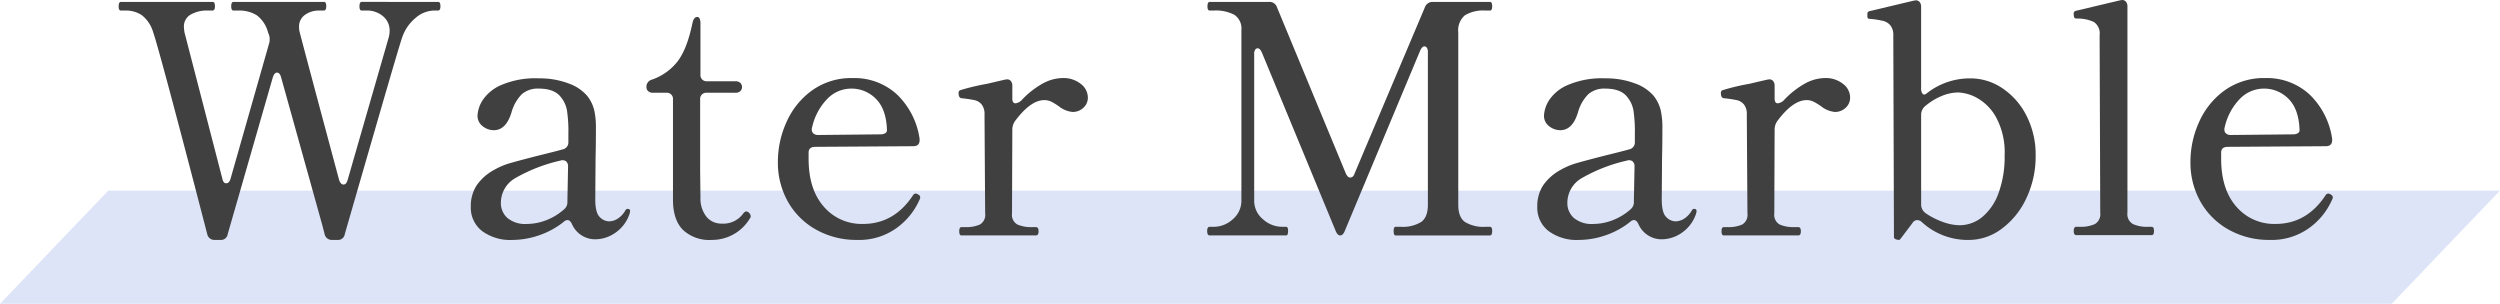
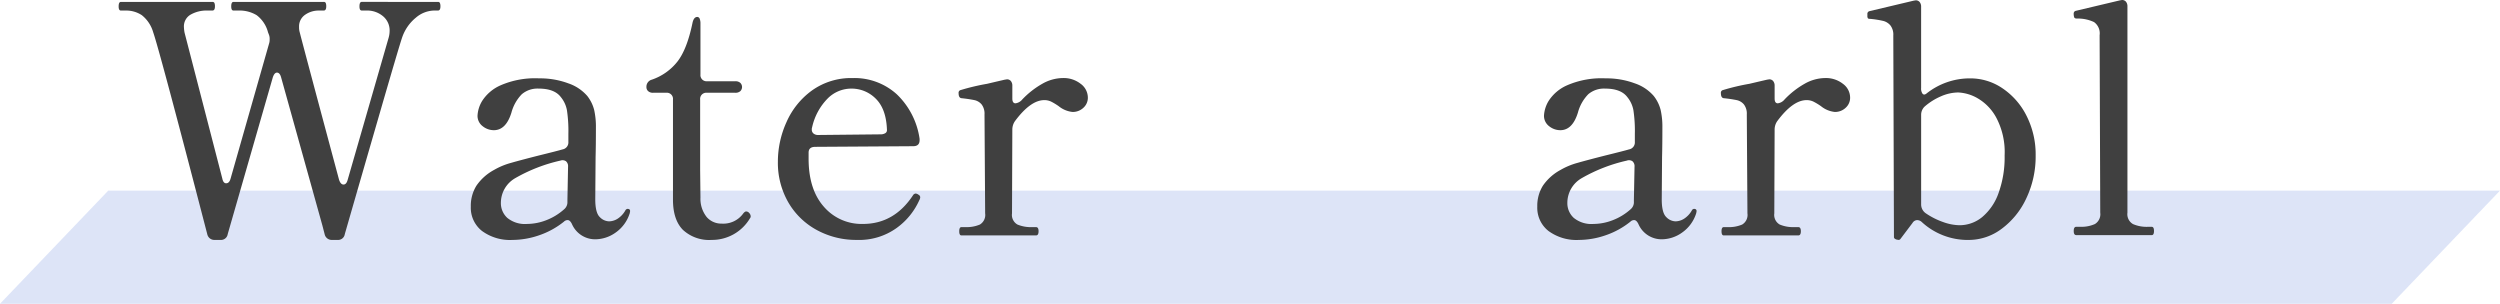
<svg xmlns="http://www.w3.org/2000/svg" width="508" height="61.729" viewBox="0 0 508 61.729">
  <g id="グループ_517" data-name="グループ 517" transform="translate(-7489 -9127.271)">
    <g id="グループ_509" data-name="グループ 509" transform="translate(6607 6538)">
      <path id="パス_1213" data-name="パス 1213" d="M1368,2651H882l22-23h486Z" fill="#8da4e3" opacity="0.3" />
      <g id="グループ_508" data-name="グループ 508">
        <path id="パス_1214" data-name="パス 1214" d="M970.974,2589.661a.409.409,0,0,1,.422.228,1.8,1.8,0,0,1,.1.682q0,.846-.52.846h-.91a5.892,5.892,0,0,0-3.543,1.429,8.859,8.859,0,0,0-2.827,4.095q-.585,1.692-4.875,16.51t-6.76,23.4a1.374,1.374,0,0,1-1.495,1.169h-1.04a1.468,1.468,0,0,1-1.56-1.169l-.455-1.756L939.124,2605c-.174-.649-.455-.975-.845-.975-.347,0-.629.326-.845.975l-9.165,31.851a1.374,1.374,0,0,1-1.495,1.169h-1.1a1.468,1.468,0,0,1-1.56-1.169q-9.687-37.31-10.985-41.016a6.824,6.824,0,0,0-2.308-3.477,5.733,5.733,0,0,0-3.282-.942h-.975q-.456,0-.455-.846c0-.606.151-.91.455-.91h18.59a.408.408,0,0,1,.422.228,1.8,1.8,0,0,1,.1.682q0,.846-.52.846h-.91a6.558,6.558,0,0,0-3.543.844,2.746,2.746,0,0,0-1.332,2.47,7.64,7.64,0,0,0,.13,1.17l7.67,29.641q.2.973.78.974.65,0,.91-.974l7.8-27.366a2.544,2.544,0,0,0,.13-.91,2.247,2.247,0,0,0-.13-.91l-.2-.52a6.326,6.326,0,0,0-2.308-3.477,6.653,6.653,0,0,0-3.672-.942h-1.04q-.455,0-.455-.846c0-.606.152-.91.455-.91h18.33a.408.408,0,0,1,.422.228,1.8,1.8,0,0,1,.1.682q0,.846-.52.846h-.91a4.767,4.767,0,0,0-2.892.877,2.844,2.844,0,0,0-1.2,2.437,3.644,3.644,0,0,0,.13,1.1q.844,3.315,7.995,29.965.324.975.91.975t.845-.975l8.32-28.86a5.179,5.179,0,0,0,.2-1.365,3.738,3.738,0,0,0-1.365-3.022,5.008,5.008,0,0,0-3.315-1.137H955.5q-.456,0-.455-.846c0-.606.151-.91.455-.91Z" fill="#404040" />
        <path id="パス_1215" data-name="パス 1215" d="M1010.039,2632.171l-.065.391a7.51,7.51,0,0,1-2.925,4,7.186,7.186,0,0,1-3.965,1.332,5.131,5.131,0,0,1-4.875-3.12q-.39-.78-.845-.78a1.066,1.066,0,0,0-.78.325,16.569,16.569,0,0,1-5.037,2.763,16.761,16.761,0,0,1-5.428.942,9.614,9.614,0,0,1-6.175-1.82,5.987,5.987,0,0,1-2.275-4.94,7.757,7.757,0,0,1,1.138-4.257,10.209,10.209,0,0,1,3.607-3.218,14.41,14.41,0,0,1,3.348-1.4q1.915-.552,5.752-1.528,3.705-.909,4.81-1.235a1.429,1.429,0,0,0,1.17-1.495v-1.625a28.5,28.5,0,0,0-.293-4.842,5.859,5.859,0,0,0-1.267-2.7q-1.3-1.689-4.485-1.69a4.924,4.924,0,0,0-3.413,1.138,8.469,8.469,0,0,0-2.112,3.737q-1.105,3.576-3.575,3.576a3.612,3.612,0,0,1-2.275-.813,2.62,2.62,0,0,1-1.04-2.178,6.425,6.425,0,0,1,.943-2.957,8.484,8.484,0,0,1,3.705-3.153,17.553,17.553,0,0,1,7.9-1.43,16.366,16.366,0,0,1,5.883,1.008,8.822,8.822,0,0,1,3.867,2.567,7.715,7.715,0,0,1,1.4,2.828,15.534,15.534,0,0,1,.357,3.608q0,3.575-.065,5.98l-.065,8.579q0,2.73.91,3.608a2.716,2.716,0,0,0,1.885.877,3.355,3.355,0,0,0,1.723-.52,4.811,4.811,0,0,0,1.591-1.689.552.552,0,0,1,.456-.326C1009.865,2631.716,1010.039,2631.869,1010.039,2632.171Zm-17.062,1.853a11.8,11.8,0,0,0,3.672-2.243,1.87,1.87,0,0,0,.65-1.3v-.585l.13-6.76a1.314,1.314,0,0,0-.422-1.1,1.254,1.254,0,0,0-1.138-.13,32.9,32.9,0,0,0-9.133,3.543,5.786,5.786,0,0,0-2.957,5.037,4.04,4.04,0,0,0,1.3,3.055,5.674,5.674,0,0,0,4.03,1.235A10.94,10.94,0,0,0,992.977,2634.024Z" fill="#404040" />
        <path id="パス_1216" data-name="パス 1216" d="M1020.764,2635.974q-2.016-2.048-2.016-6.142v-20.346a1.243,1.243,0,0,0-1.365-1.365h-2.665a1.434,1.434,0,0,1-1.007-.325,1.083,1.083,0,0,1-.357-.845,1.477,1.477,0,0,1,1.1-1.494,11.249,11.249,0,0,0,5.2-3.673q1.95-2.5,3.055-7.833.259-1.233.975-1.235a.524.524,0,0,1,.488.358,2.529,2.529,0,0,1,.162,1.008v10.335a1.242,1.242,0,0,0,1.365,1.364h5.72a1.452,1.452,0,0,1,1.008.325,1.179,1.179,0,0,1,0,1.69,1.443,1.443,0,0,1-1.008.325h-5.784a1.245,1.245,0,0,0-1.366,1.365v14.3l.065,5.655a5.927,5.927,0,0,0,1.267,3.933,3.9,3.9,0,0,0,3.023,1.333,4.982,4.982,0,0,0,4.42-2.081q.326-.39.585-.39a.837.837,0,0,1,.618.326.984.984,0,0,1,.292.649.531.531,0,0,1-.13.391,8.954,8.954,0,0,1-7.8,4.419A7.841,7.841,0,0,1,1020.764,2635.974Z" fill="#404040" />
        <path id="パス_1217" data-name="パス 1217" d="M1068.992,2629.376a1.5,1.5,0,0,1-.195.585,14,14,0,0,1-4.583,5.623,13.018,13.018,0,0,1-8.092,2.437,16.68,16.68,0,0,1-8.158-2.015,14.855,14.855,0,0,1-5.784-5.622,16.09,16.09,0,0,1-2.114-8.288,19.5,19.5,0,0,1,1.756-8.027,15.744,15.744,0,0,1,5.2-6.435,13.668,13.668,0,0,1,8.255-2.5,12.787,12.787,0,0,1,8.938,3.283,15.547,15.547,0,0,1,4.648,9.067v.26q0,1.236-1.3,1.236l-19.89.129q-1.365,0-1.365,1.17v1.235q0,6.24,3.088,9.75a10.109,10.109,0,0,0,7.961,3.51q6.306,0,10.141-5.785a.723.723,0,0,1,.585-.39,1.268,1.268,0,0,1,.585.26A.59.59,0,0,1,1068.992,2629.376Zm-18.785-20.117a12.023,12.023,0,0,0-3.186,5.882,1.149,1.149,0,0,0-.064.455.988.988,0,0,0,.357.813,1.442,1.442,0,0,0,.943.292l12.61-.13a1.87,1.87,0,0,0,1.007-.227.7.7,0,0,0,.357-.617q-.129-4.226-2.21-6.338a6.921,6.921,0,0,0-5.134-2.113A6.772,6.772,0,0,0,1050.207,2609.259Z" fill="#404040" />
        <path id="パス_1218" data-name="パス 1218" d="M1101.589,2606.3a3.489,3.489,0,0,1,1.463,2.795,2.726,2.726,0,0,1-.91,2.08,3.13,3.13,0,0,1-2.21.845,5.346,5.346,0,0,1-2.8-1.169,12.829,12.829,0,0,0-1.495-.911,3.168,3.168,0,0,0-1.43-.325q-2.8,0-5.981,4.29a2.993,2.993,0,0,0-.519,1.69l-.066,17.03a2.25,2.25,0,0,0,1.106,2.275,7.094,7.094,0,0,0,2.99.52h.779c.347,0,.521.283.521.845s-.174.845-.521.845h-15.144q-.456,0-.455-.845c0-.562.151-.845.455-.845h.779a6.873,6.873,0,0,0,2.958-.52,2.27,2.27,0,0,0,1.073-2.275l-.13-20.084a3.085,3.085,0,0,0-.585-2.048,2.633,2.633,0,0,0-1.463-.878,26.58,26.58,0,0,0-2.632-.389c-.391-.043-.585-.391-.585-1.04a.556.556,0,0,1,.325-.585,45.2,45.2,0,0,1,5.46-1.3q4.419-1.038,3.64-.844l.389-.066a.992.992,0,0,1,.813.358,1.439,1.439,0,0,1,.293.942v2.6q0,.973.649.974a2.139,2.139,0,0,0,1.366-.78,17.527,17.527,0,0,1,4.062-3.185,8.6,8.6,0,0,1,4.192-1.17A5.591,5.591,0,0,1,1101.589,2606.3Z" fill="#404040" />
-         <path id="パス_1219" data-name="パス 1219" d="M1127.816,2637.111c-.347,0-.519-.3-.519-.91,0-.562.172-.845.519-.845h.845a5.718,5.718,0,0,0,3.835-1.527,4.906,4.906,0,0,0,1.755-3.868v-34.58a3.356,3.356,0,0,0-1.4-3.087,8.01,8.01,0,0,0-4.193-.877h-.845q-.455,0-.455-.846c0-.606.152-.91.455-.91h12.026a1.566,1.566,0,0,1,1.625,1.04l13.974,33.736q.39.909.911.909.648,0,.91-.845l14.3-33.8a1.633,1.633,0,0,1,1.625-1.04h11.57a.357.357,0,0,1,.357.228,1.824,1.824,0,0,1,.1.682q0,.846-.455.846h-.91a7.161,7.161,0,0,0-4.193.974,4,4,0,0,0-1.333,3.445v35.035q0,2.536,1.366,3.51a7.185,7.185,0,0,0,4.16.975h.91c.3,0,.455.283.455.845,0,.608-.152.91-.455.91h-19.176c-.26,0-.39-.3-.39-.91,0-.562.13-.845.39-.845h1.04a7.189,7.189,0,0,0,4.16-.975q1.365-.975,1.365-3.51v-31.005a1.6,1.6,0,0,0-.195-.877.6.6,0,0,0-.519-.293c-.3,0-.585.283-.845.846l-15.275,36.529q-.39,1.041-.975,1.04t-.976-1.04l-14.95-36.14c-.26-.562-.542-.845-.845-.845a.6.6,0,0,0-.519.293,1.586,1.586,0,0,0-.195.877v29.7a4.864,4.864,0,0,0,1.787,3.868,5.762,5.762,0,0,0,3.8,1.527h.911c.259,0,.389.283.389.845,0,.608-.13.91-.389.91Z" fill="#404040" />
        <path id="パス_1220" data-name="パス 1220" d="M1226.746,2632.171l-.065.391a7.511,7.511,0,0,1-2.925,4,7.186,7.186,0,0,1-3.965,1.332,5.131,5.131,0,0,1-4.875-3.12q-.39-.78-.845-.78a1.066,1.066,0,0,0-.78.325,16.571,16.571,0,0,1-5.037,2.763,16.761,16.761,0,0,1-5.428.942,9.614,9.614,0,0,1-6.175-1.82,5.987,5.987,0,0,1-2.275-4.94,7.757,7.757,0,0,1,1.138-4.257,10.209,10.209,0,0,1,3.607-3.218,14.41,14.41,0,0,1,3.348-1.4q1.915-.552,5.752-1.528,3.705-.909,4.81-1.235a1.429,1.429,0,0,0,1.17-1.495v-1.625a28.388,28.388,0,0,0-.293-4.842,5.858,5.858,0,0,0-1.267-2.7q-1.3-1.689-4.485-1.69a4.924,4.924,0,0,0-3.413,1.138,8.468,8.468,0,0,0-2.112,3.737q-1.105,3.576-3.575,3.576a3.612,3.612,0,0,1-2.275-.813,2.62,2.62,0,0,1-1.04-2.178,6.426,6.426,0,0,1,.943-2.957,8.49,8.49,0,0,1,3.705-3.153,17.553,17.553,0,0,1,7.9-1.43,16.366,16.366,0,0,1,5.883,1.008,8.822,8.822,0,0,1,3.867,2.567,7.7,7.7,0,0,1,1.4,2.828,15.531,15.531,0,0,1,.357,3.608q0,3.575-.065,5.98l-.065,8.579q0,2.73.91,3.608a2.716,2.716,0,0,0,1.885.877,3.355,3.355,0,0,0,1.723-.52,4.822,4.822,0,0,0,1.592-1.689.549.549,0,0,1,.455-.326C1226.572,2631.716,1226.746,2631.869,1226.746,2632.171Zm-17.062,1.853a11.787,11.787,0,0,0,3.672-2.243,1.87,1.87,0,0,0,.65-1.3v-.585l.13-6.76a1.314,1.314,0,0,0-.422-1.1,1.253,1.253,0,0,0-1.138-.13,32.9,32.9,0,0,0-9.133,3.543,5.786,5.786,0,0,0-2.957,5.037,4.04,4.04,0,0,0,1.3,3.055,5.674,5.674,0,0,0,4.03,1.235A10.94,10.94,0,0,0,1209.684,2634.024Z" fill="#404040" />
        <path id="パス_1221" data-name="パス 1221" d="M1256.481,2606.3a3.485,3.485,0,0,1,1.463,2.795,2.723,2.723,0,0,1-.91,2.08,3.129,3.129,0,0,1-2.21.845,5.349,5.349,0,0,1-2.795-1.169,12.678,12.678,0,0,0-1.495-.911,3.163,3.163,0,0,0-1.43-.325q-2.8,0-5.98,4.29a2.986,2.986,0,0,0-.52,1.69l-.065,17.03a2.248,2.248,0,0,0,1.106,2.275,7.093,7.093,0,0,0,2.99.52h.779c.347,0,.521.283.521.845s-.174.845-.521.845H1232.27q-.456,0-.456-.845c0-.562.152-.845.456-.845h.779a6.872,6.872,0,0,0,2.958-.52,2.269,2.269,0,0,0,1.072-2.275l-.13-20.084a3.079,3.079,0,0,0-.585-2.048,2.63,2.63,0,0,0-1.463-.878,26.593,26.593,0,0,0-2.631-.389c-.391-.043-.585-.391-.585-1.04a.556.556,0,0,1,.325-.585,45.14,45.14,0,0,1,5.46-1.3q4.419-1.038,3.639-.844l.39-.066a.994.994,0,0,1,.813.358,1.44,1.44,0,0,1,.292.942v2.6q0,.973.65.974a2.135,2.135,0,0,0,1.365-.78,17.53,17.53,0,0,1,4.063-3.185,8.594,8.594,0,0,1,4.192-1.17A5.586,5.586,0,0,1,1256.481,2606.3Z" fill="#404040" />
        <path id="パス_1222" data-name="パス 1222" d="M1288.949,2607.244a14.571,14.571,0,0,1,4.875,5.622,17.376,17.376,0,0,1,1.821,8,19.812,19.812,0,0,1-1.886,8.678,16.113,16.113,0,0,1-5.005,6.207,11.151,11.151,0,0,1-6.694,2.275,13.774,13.774,0,0,1-9.556-3.64,1.409,1.409,0,0,0-.91-.39,1.148,1.148,0,0,0-.975.585l-2.405,3.185a.525.525,0,0,1-.39.26l-.389-.064a1.087,1.087,0,0,1-.423-.2.4.4,0,0,1-.162-.324l-.131-40.951a3.077,3.077,0,0,0-.585-2.047,2.812,2.812,0,0,0-1.43-.91,19.04,19.04,0,0,0-2.665-.423c-.26,0-.423-.043-.487-.129a.937.937,0,0,1-.1-.52v-.326a.554.554,0,0,1,.39-.585l9.035-2.145.391-.065a1,1,0,0,1,.812.358,1.447,1.447,0,0,1,.292.942v16.51a1.769,1.769,0,0,0,.293,1.17q.291.327.747,0a14.125,14.125,0,0,1,8.97-3.12A11.571,11.571,0,0,1,1288.949,2607.244Zm-4.16,26.13a11.174,11.174,0,0,0,3.315-4.875,21.3,21.3,0,0,0,1.235-7.638,14.932,14.932,0,0,0-1.723-7.735,10.08,10.08,0,0,0-3.9-3.965,8.679,8.679,0,0,0-3.8-1.1,8.89,8.89,0,0,0-3.51.78,12.556,12.556,0,0,0-3.315,2.081,2.31,2.31,0,0,0-.715,1.689v18.2a2.169,2.169,0,0,0,.976,1.82,14.849,14.849,0,0,0,3.477,1.755,10.206,10.206,0,0,0,3.347.65A7.23,7.23,0,0,0,1284.789,2633.374Z" fill="#404040" />
        <path id="パス_1223" data-name="パス 1223" d="M1303.9,2637.046q-.519,0-.519-.845c0-.562.173-.845.519-.845h.781a6.757,6.757,0,0,0,2.99-.552,2.323,2.323,0,0,0,1.1-2.308l-.129-36.075a2.811,2.811,0,0,0-1.137-2.665,7.682,7.682,0,0,0-3.478-.714c-.3,0-.488-.087-.552-.261a2.066,2.066,0,0,1-.1-.715.554.554,0,0,1,.39-.585l9.035-2.145.39-.065a1,1,0,0,1,.813.358,1.447,1.447,0,0,1,.292.942V2632.5a2.3,2.3,0,0,0,1.138,2.308,6.968,6.968,0,0,0,3.022.552h.78c.3,0,.455.283.455.845s-.152.845-.455.845Z" fill="#404040" />
-         <path id="パス_1224" data-name="パス 1224" d="M1356.029,2629.376a1.5,1.5,0,0,1-.2.585,14,14,0,0,1-4.583,5.623,13.018,13.018,0,0,1-8.092,2.437,16.68,16.68,0,0,1-8.158-2.015,14.855,14.855,0,0,1-5.784-5.622,16.089,16.089,0,0,1-2.113-8.288,19.5,19.5,0,0,1,1.755-8.027,15.739,15.739,0,0,1,5.2-6.435,13.663,13.663,0,0,1,8.254-2.5,12.787,12.787,0,0,1,8.938,3.283,15.547,15.547,0,0,1,4.648,9.067v.26q0,1.236-1.3,1.236l-19.89.129q-1.365,0-1.365,1.17v1.235q0,6.24,3.088,9.75a10.111,10.111,0,0,0,7.962,3.51q6.3,0,10.14-5.785a.723.723,0,0,1,.585-.39,1.268,1.268,0,0,1,.585.26A.59.59,0,0,1,1356.029,2629.376Zm-18.785-20.117a12.015,12.015,0,0,0-3.185,5.882,1.127,1.127,0,0,0-.065.455.986.986,0,0,0,.358.813,1.437,1.437,0,0,0,.942.292l12.61-.13a1.87,1.87,0,0,0,1.007-.227.7.7,0,0,0,.358-.617q-.131-4.226-2.21-6.338a6.925,6.925,0,0,0-5.135-2.113A6.772,6.772,0,0,0,1337.244,2609.259Z" fill="#404040" />
      </g>
    </g>
  </g>
</svg>